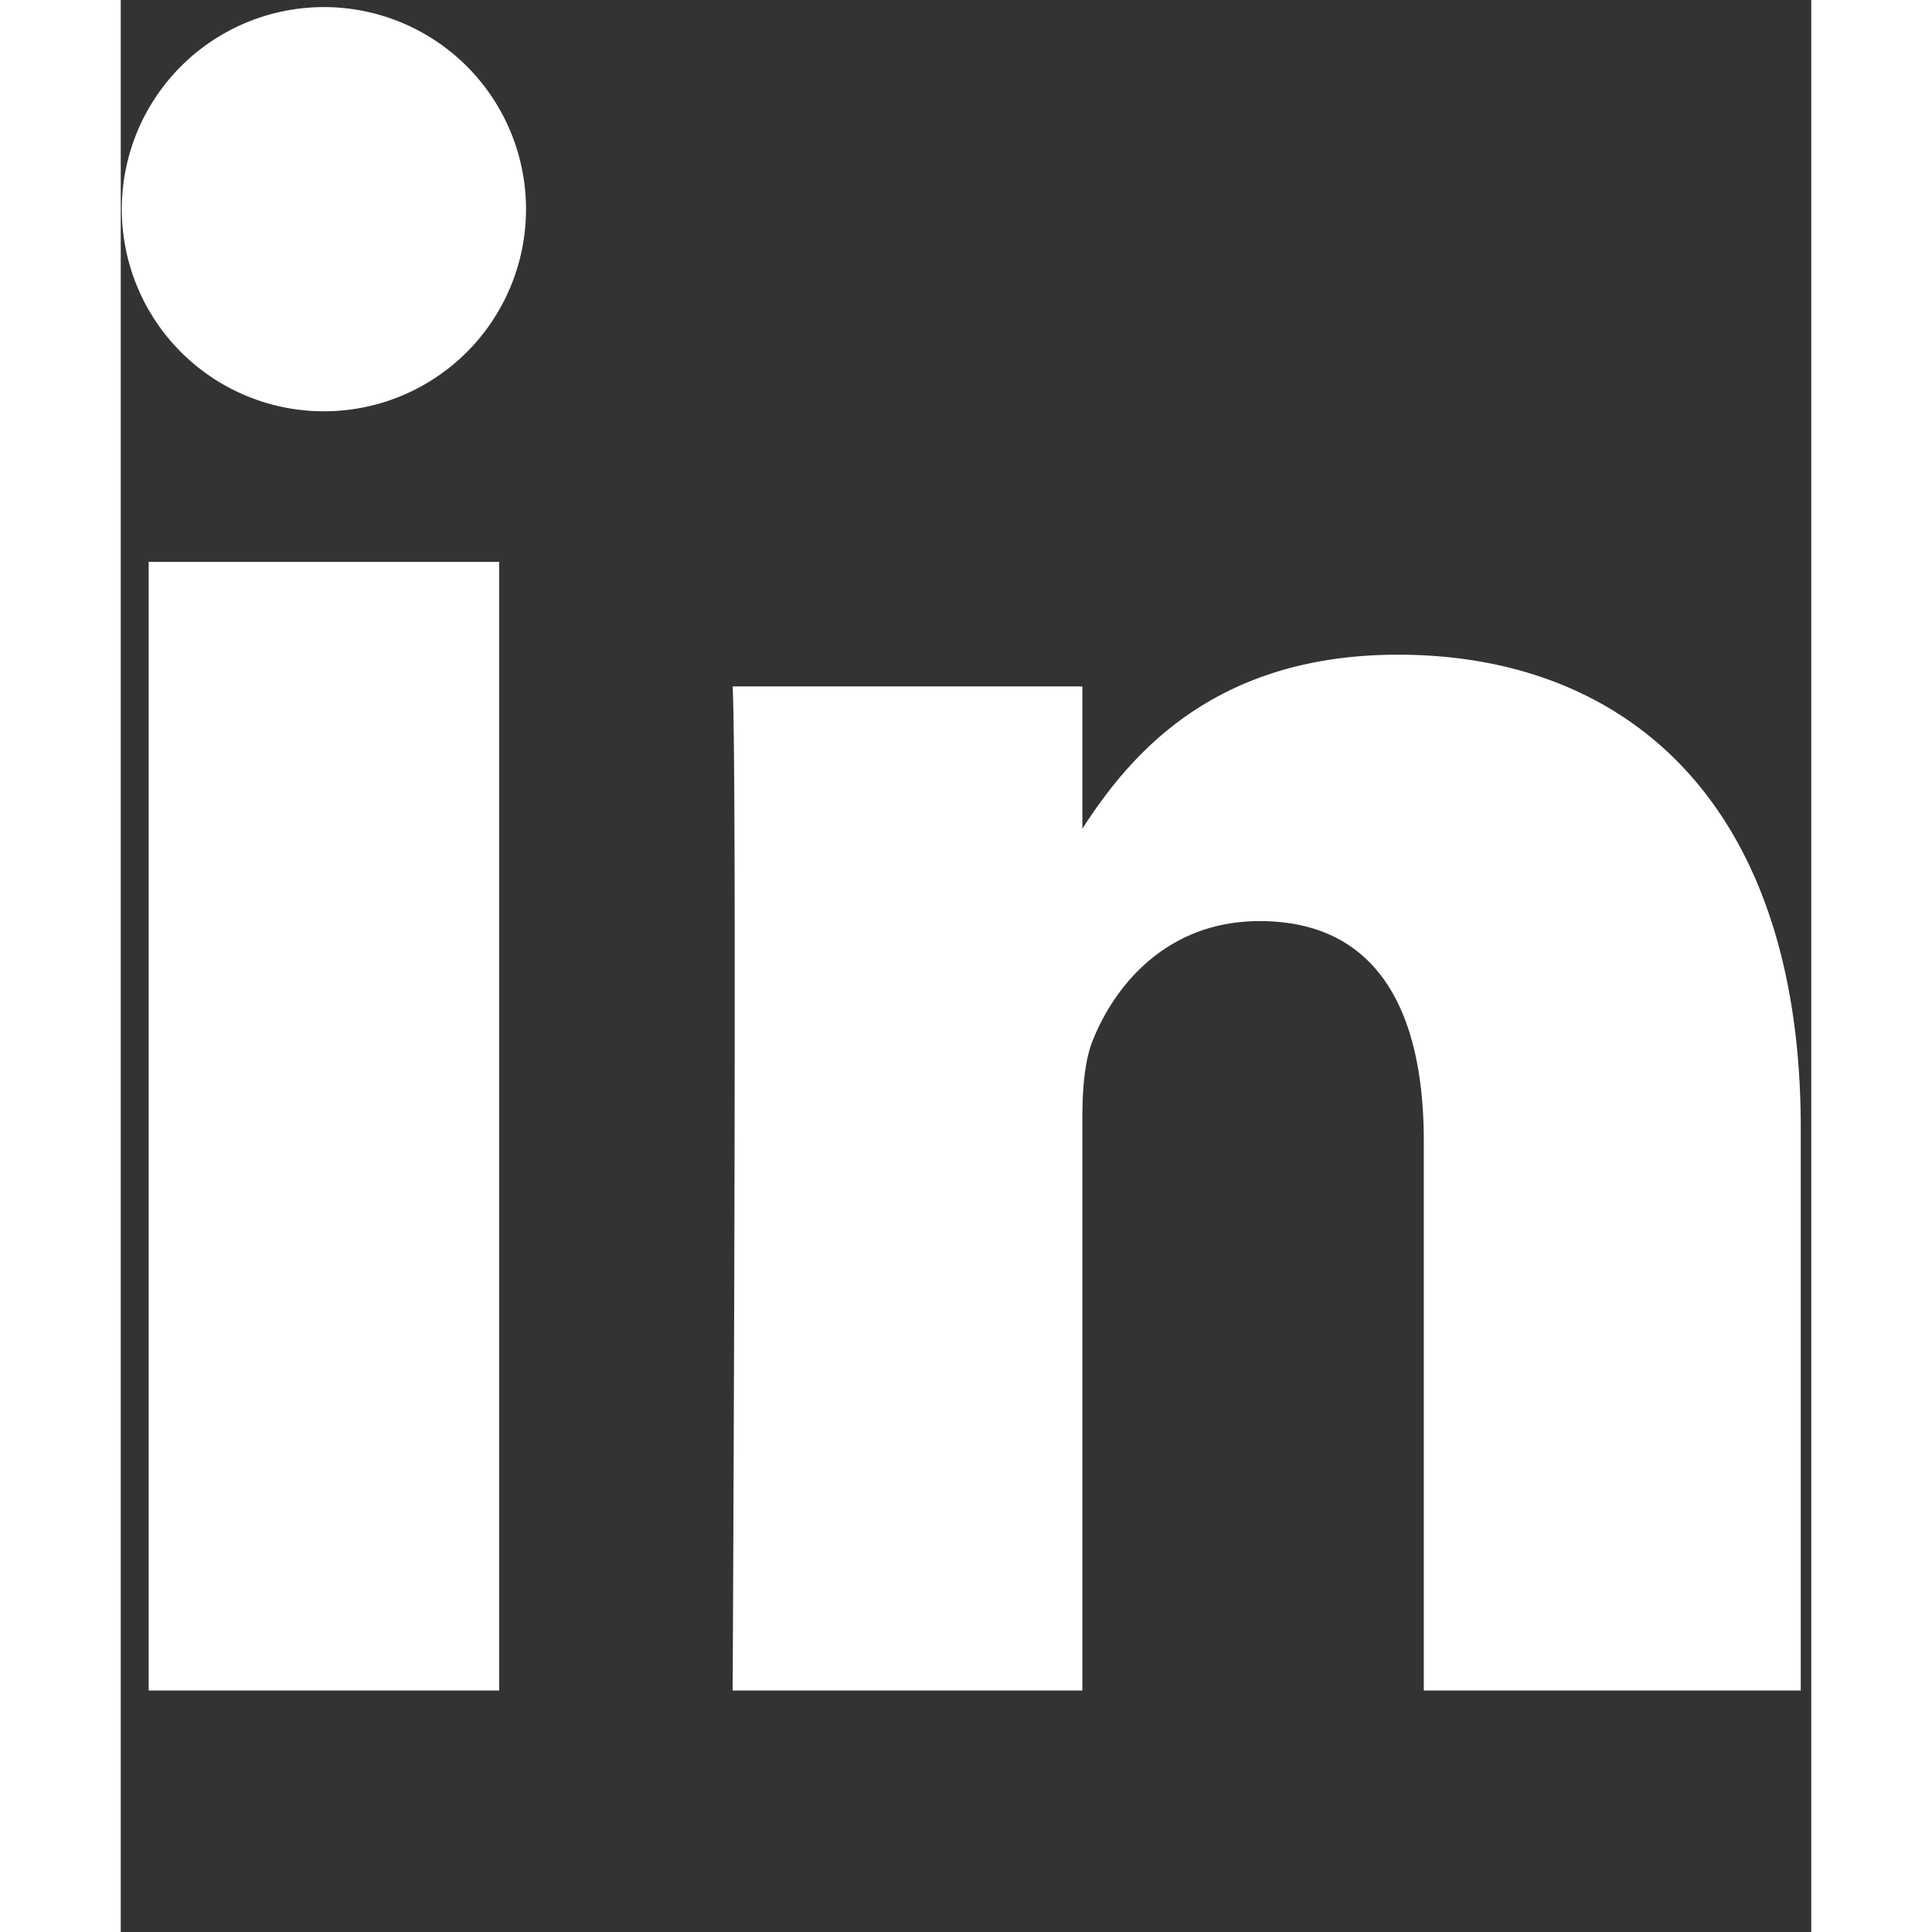
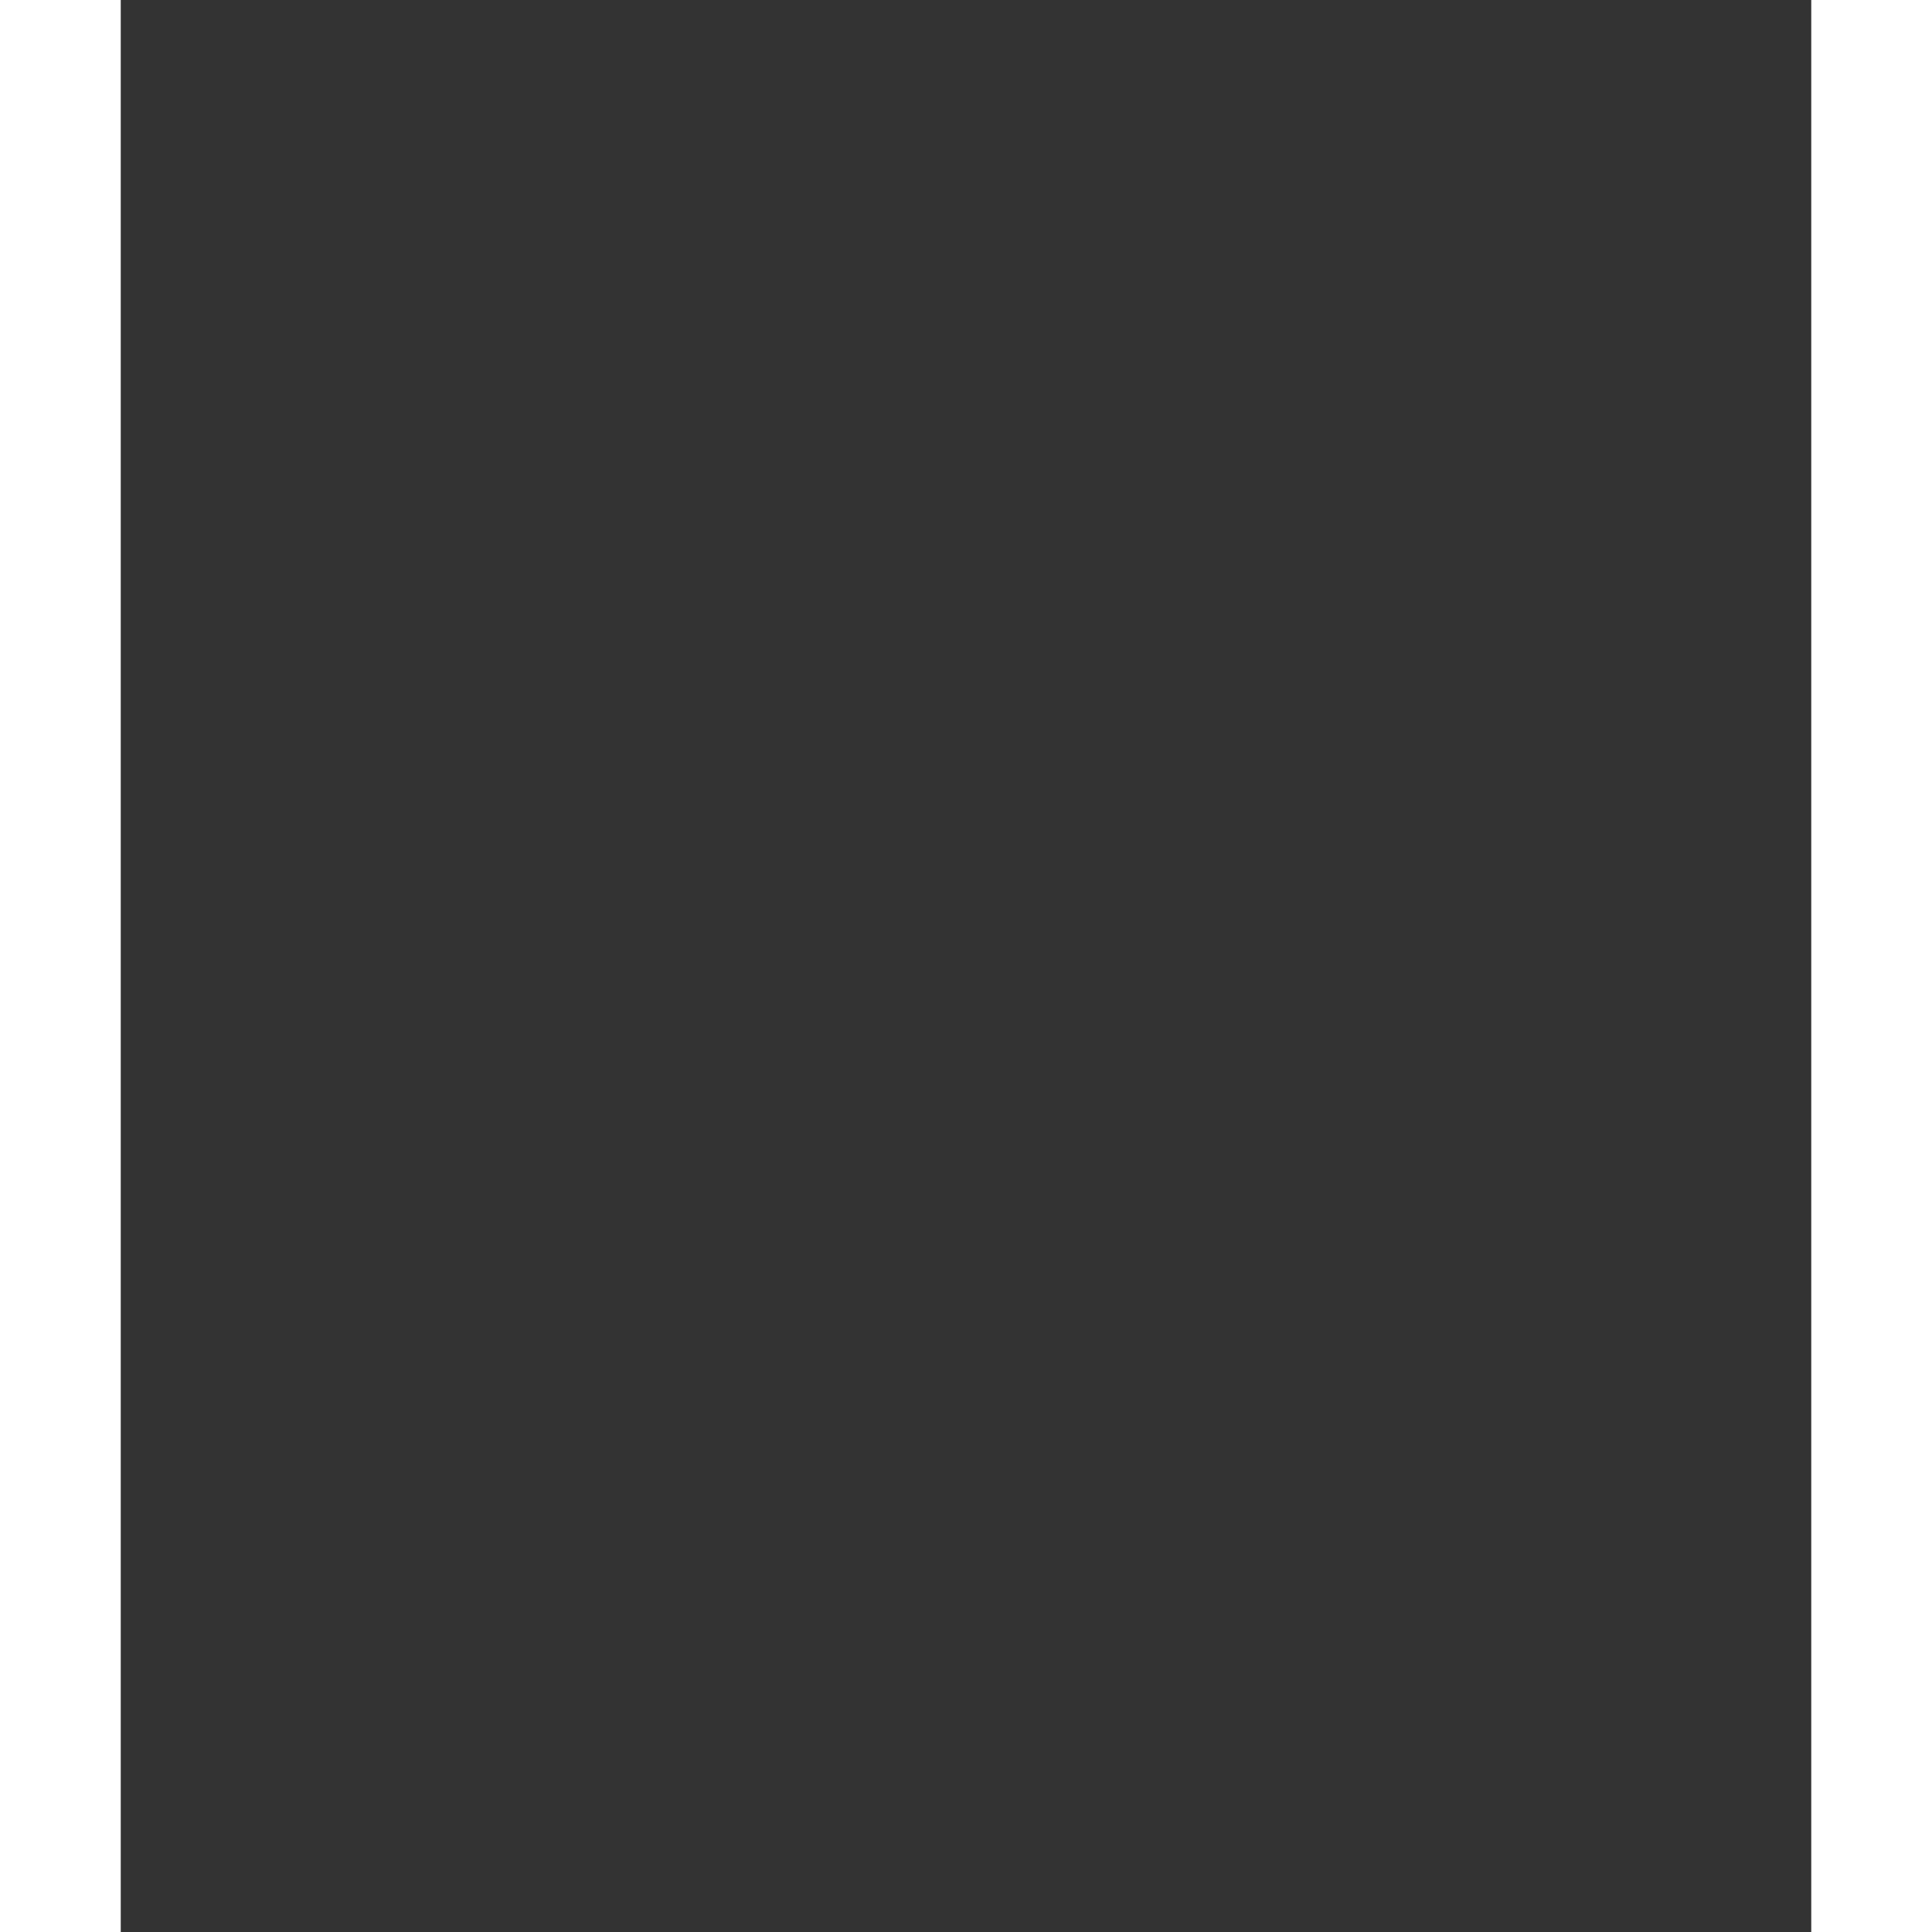
<svg xmlns="http://www.w3.org/2000/svg" width="100" height="100" viewBox="0 0 448 512">
  <rect x="0" y="0" width="448" height="512" fill="#333333" stroke="none" />
  <rect width="448" height="512" fill="transparent" />
-   <path fill="white" d="M100.28 448H7.4V148.9h92.88zm-46.44-339a53.56 53.56 0 1 1 53.56-53.56 53.56 53.56 0 0 1-53.56 53.56zm384.16 339h-92.68V302.4c0-34.7-12.43-58.3-43.52-58.3-23.74 0-37.88 16-44.12 31.4-2.28 5.5-2.84 13.2-2.84 20.9V448h-92.68s1.24-241.1 0-266.1h92.68v37.7c12.3-19 34.38-46.1 83.66-46.1 61 0 106.72 39.8 106.72 125.4V448z" />
</svg>